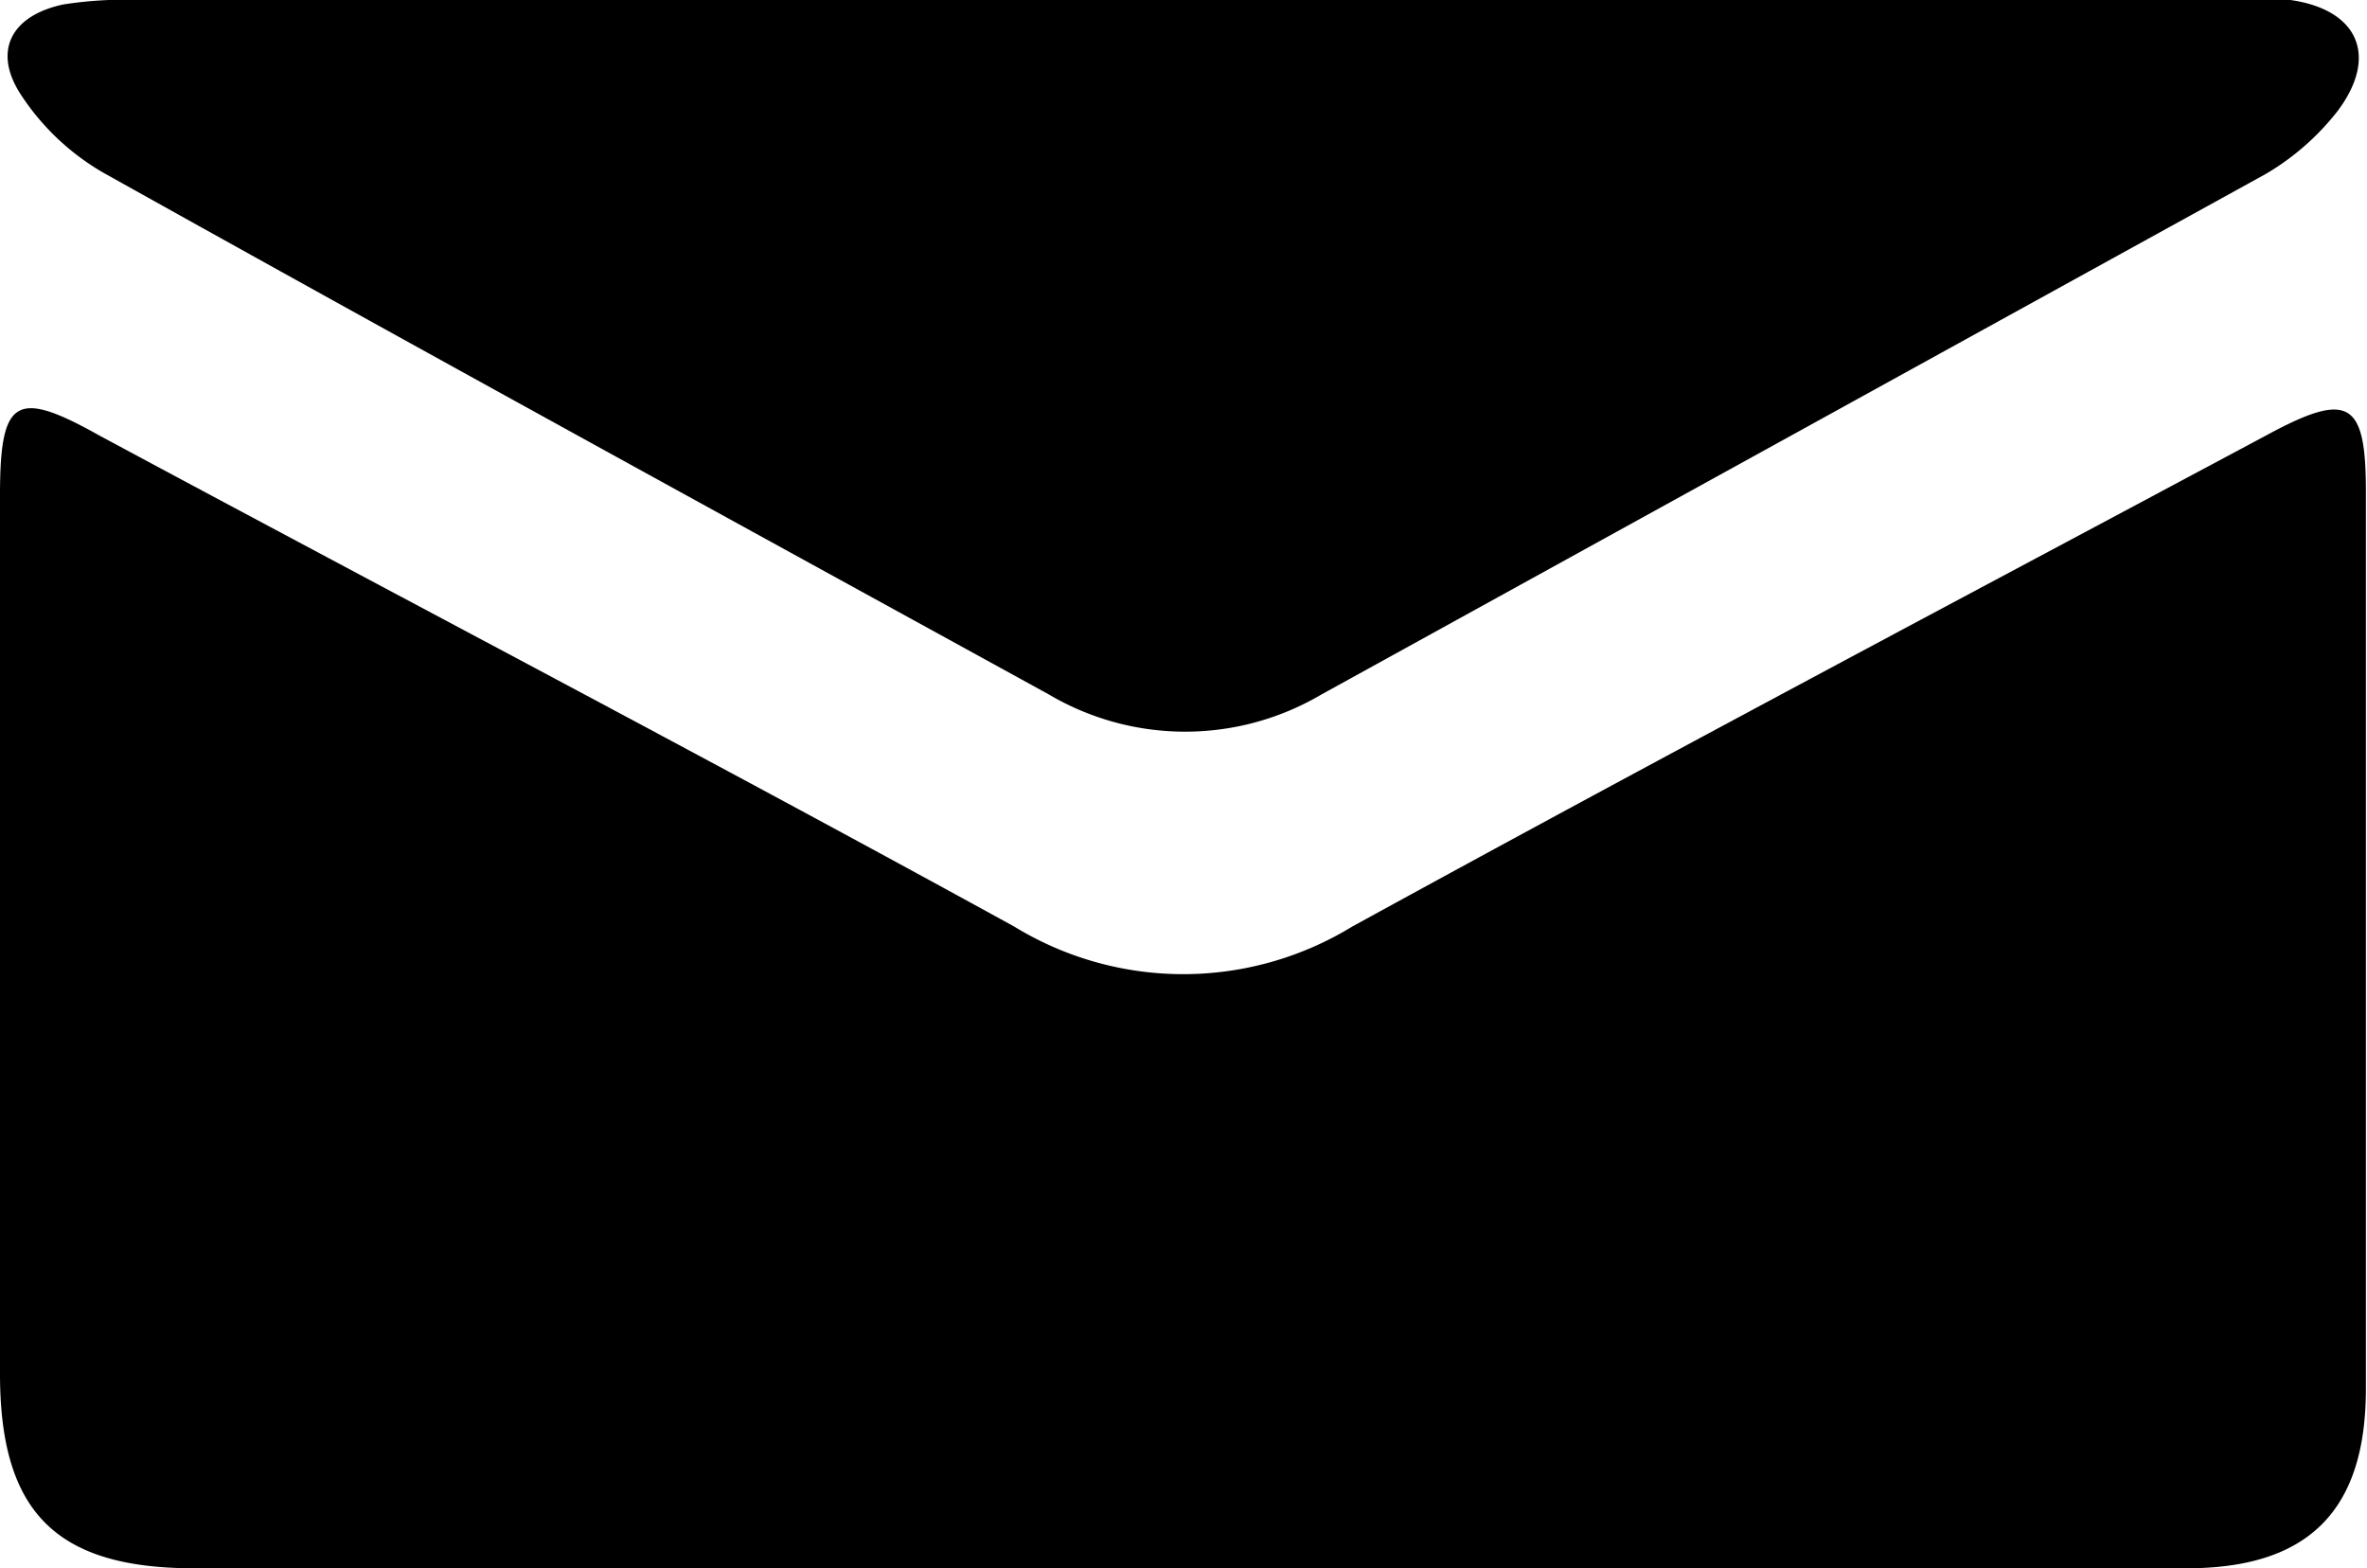
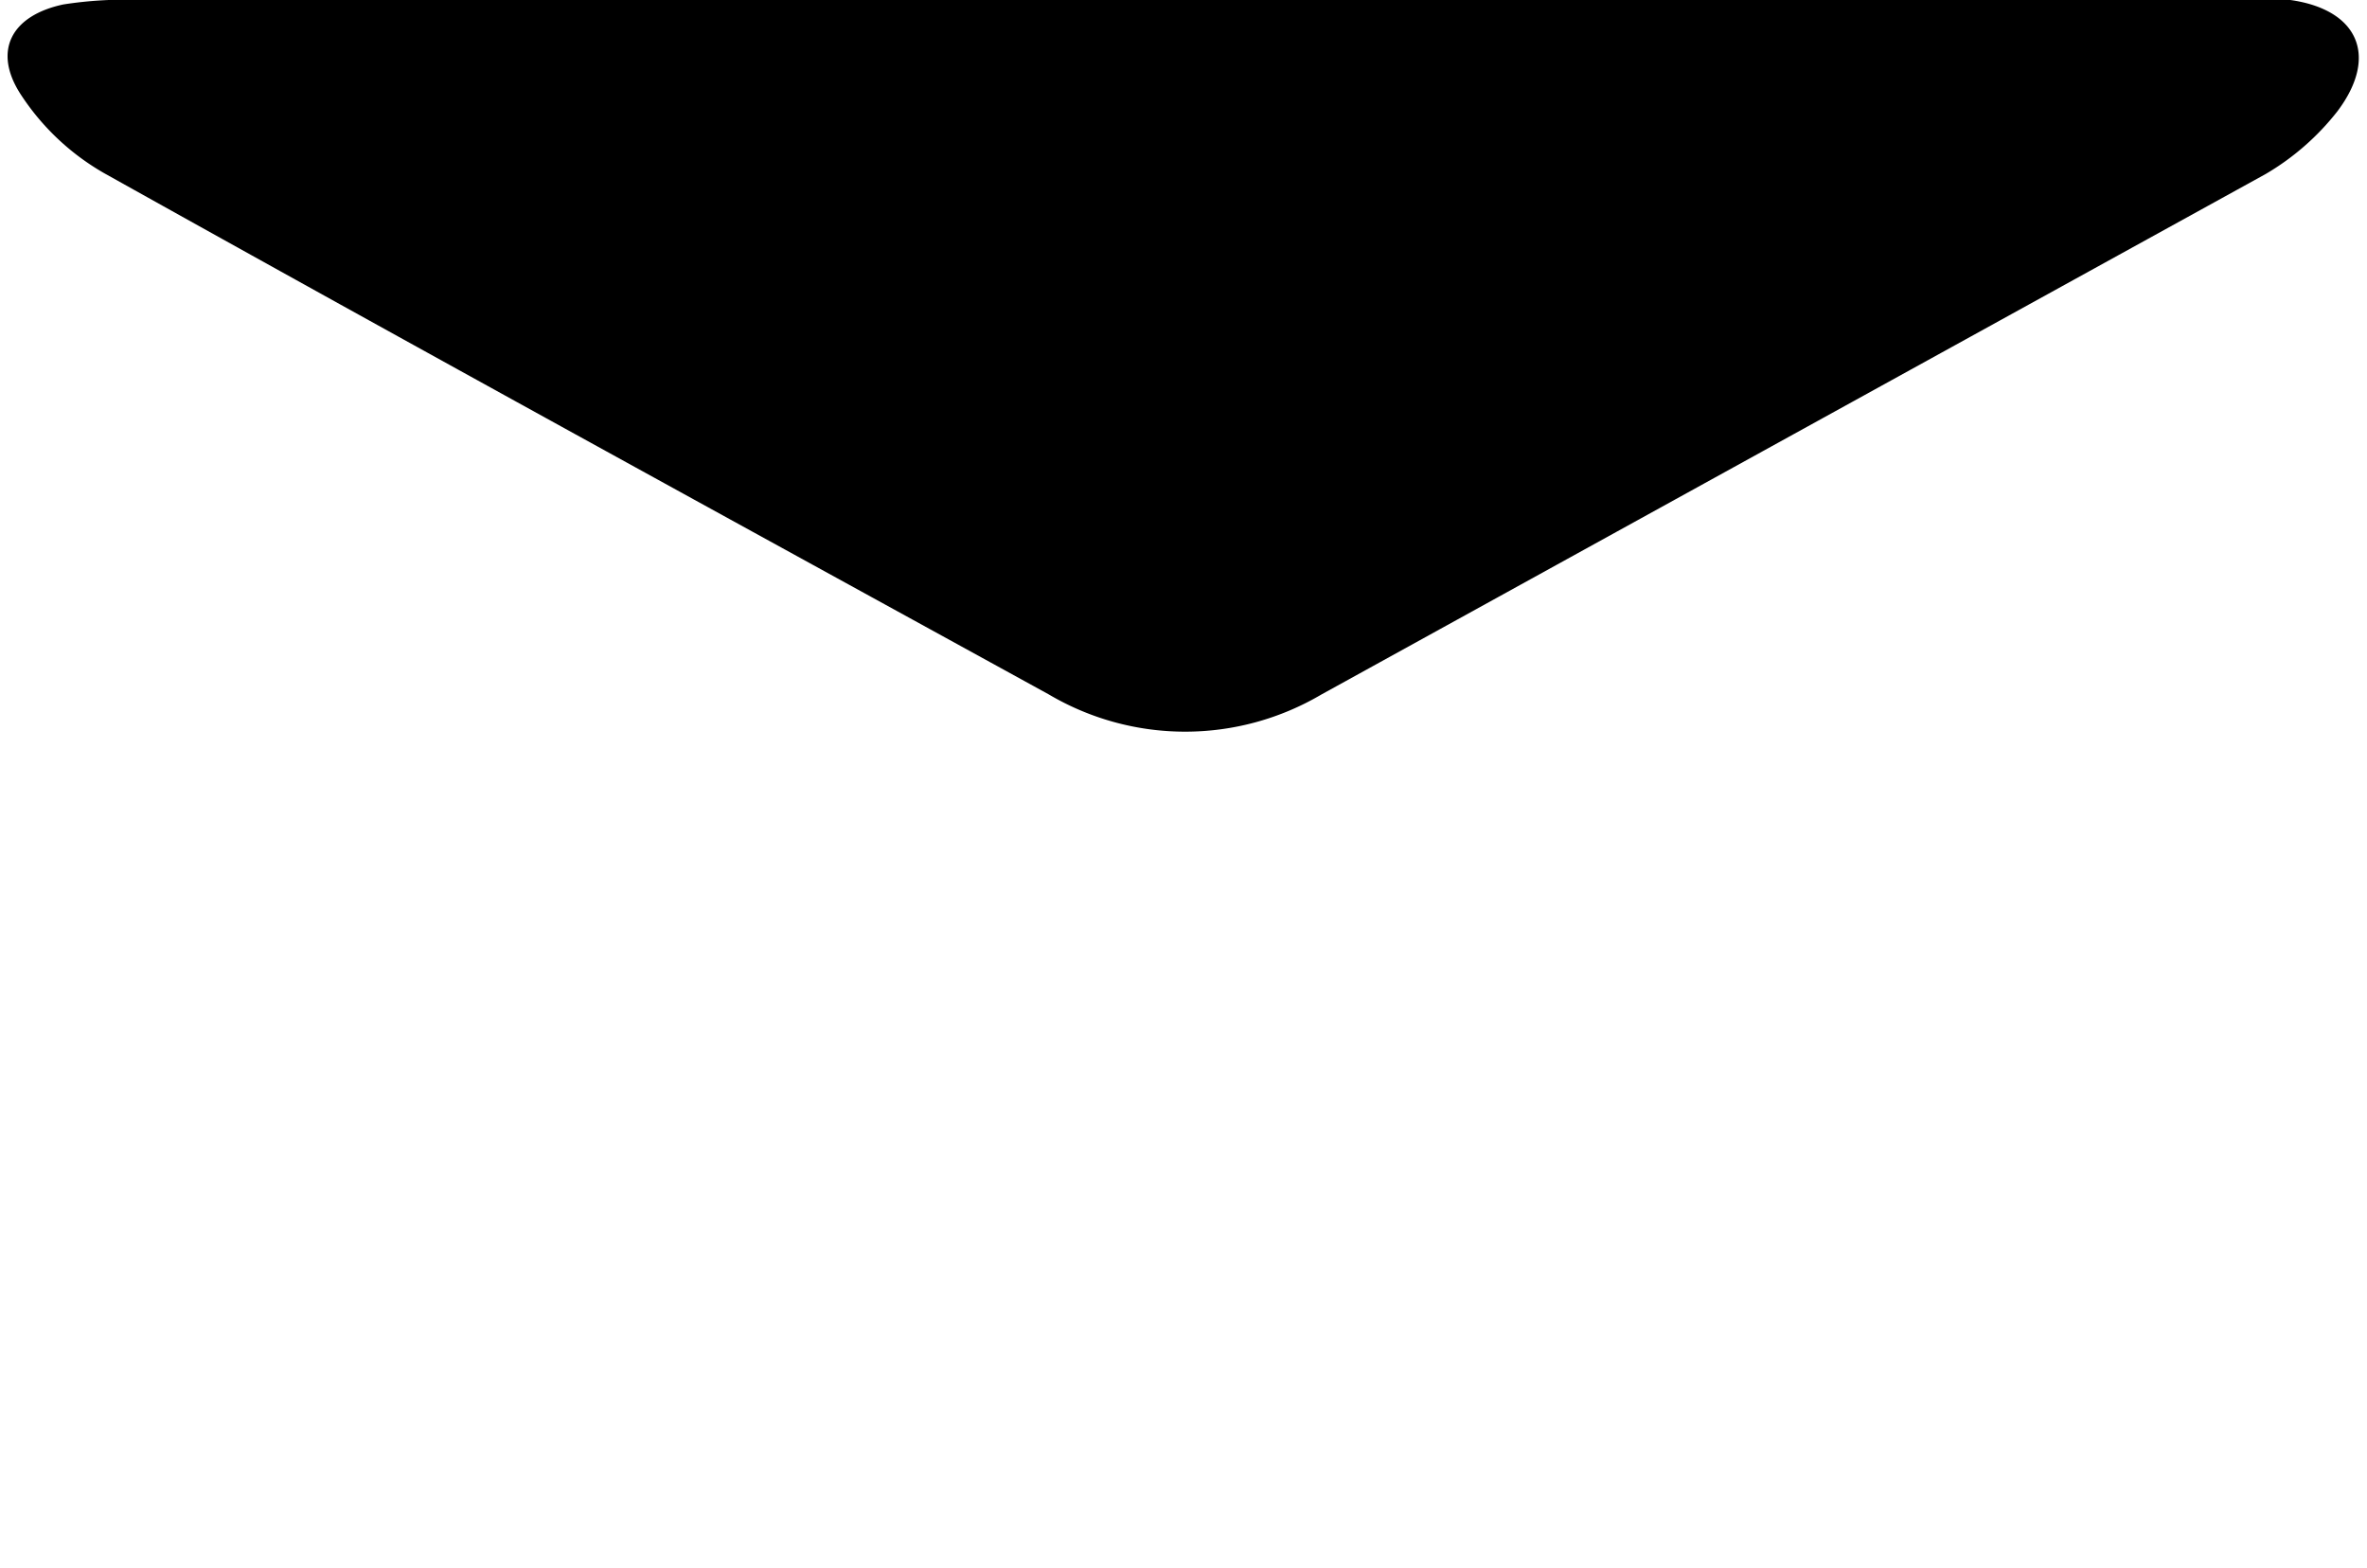
<svg xmlns="http://www.w3.org/2000/svg" viewBox="0 0 42.61 28.23" width="42.61" height="28.23" x="0" y="0">
  <title>email_1</title>
  <g id="Layer_2" data-name="Layer 2">
    <g id="Layer_1-2" data-name="Layer 1">
-       <path d="M21.24,28.23H39.36c2.16,0,3.23-1,3.23-3.23q0-8.08,0-16.17c0-1.62-.32-1.79-1.78-1-5.5,2.94-11,5.85-16.47,8.85a5.83,5.83,0,0,1-6.08,0c-5.46-3-11-5.9-16.47-8.84C.29,7,0,7.16,0,8.91q0,7.9,0,15.82c0,2.48,1,3.49,3.46,3.5Z" />
      <path d="M21.36,0H2.54a7.22,7.22,0,0,0-1.4.08C.2.28-.14.92.38,1.71a4.4,4.4,0,0,0,1.5,1.41c5.64,3.15,11.32,6.26,17,9.38a4.83,4.83,0,0,0,4.91,0q8.49-4.68,17-9.37A4.58,4.58,0,0,0,42.08,2c.75-1,.36-1.83-.85-2a11.35,11.35,0,0,0-1.17,0Z" />
    </g>
  </g>
</svg>